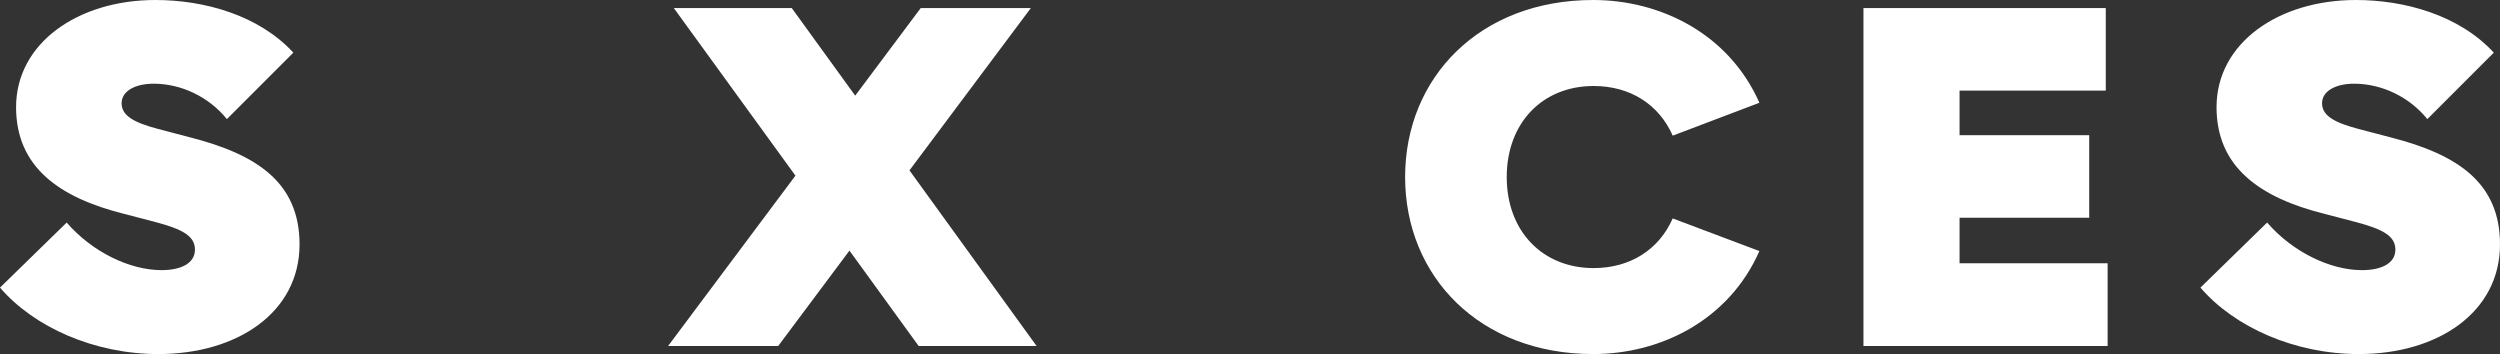
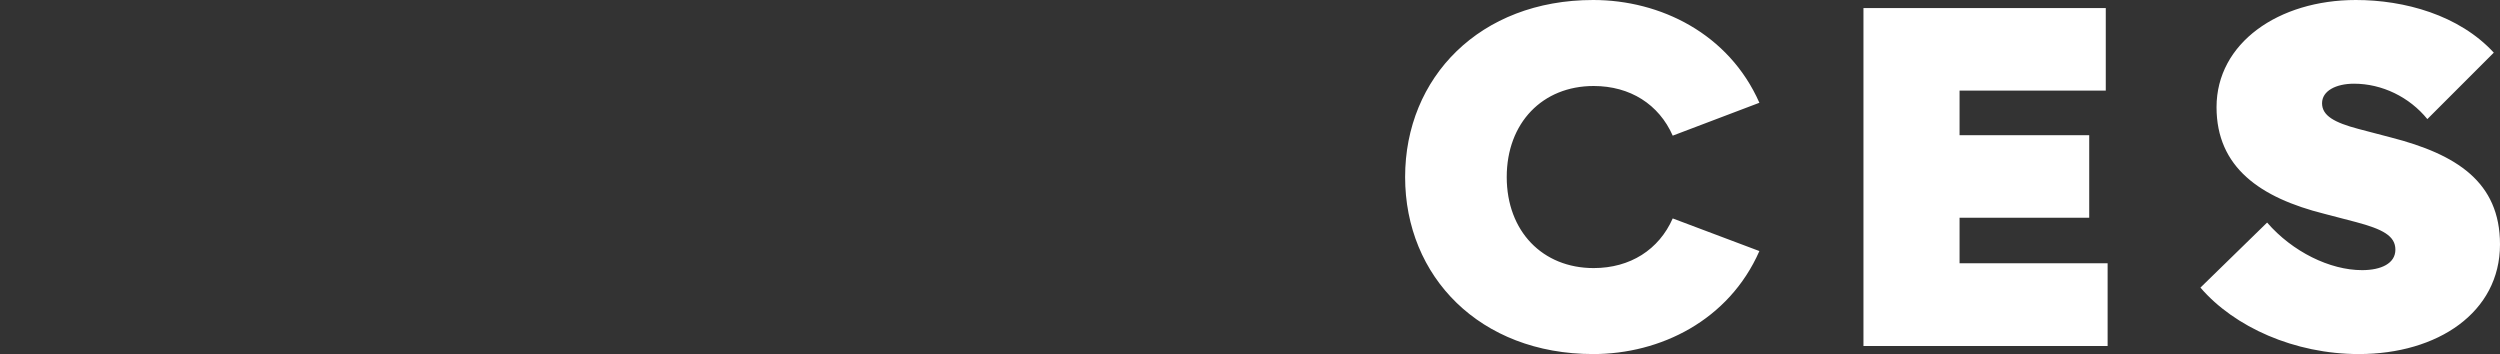
<svg xmlns="http://www.w3.org/2000/svg" id="Ebene_2" viewBox="0 0 2821.88 399.64">
  <rect x="0" y="0" width="2821.88" height="399.64" fill="#333333" stroke="none" />
  <defs>
    <style>.cls-1{stroke-width:0px;fill:#ffffff;}</style>
  </defs>
  <g id="Ebene_1-2">
    <g id="LOGO_1x_2x">
-       <path class="cls-1" d="m178.77,399.64c89.01,0,159.34-46.97,159.34-123.78,0-70.58-49.31-101.73-123.01-120.68l-36.58-9.6c-27.51-7.26-41.26-15.05-41.26-29.06s15.83-22.05,36.07-22.05c31.66,0,62.55,15.05,82.78,39.96l75-75C291.93,16.87,230.16,0,175.41,0,88.22,0,18.15,48.53,18.15,120.94c0,67.99,49.31,102.25,121.71,120.4l35.81,9.35c30.1,8.04,44.38,15.56,44.38,31.13s-16.09,23.1-37.62,23.1c-36.34,0-78.64-20.77-107.18-53.71L0,324.64c38.38,44.64,106.37,75,178.77,75" />
-       <polygon class="cls-1" points="1039.28 9.09 965.31 107.96 893.69 9.09 760.56 9.09 897.85 198.26 754.08 390.56 878.38 390.56 958.82 282.87 1036.94 390.56 1170.06 390.56 1026.56 192.3 1163.57 9.09 1039.28 9.09" />
      <path class="cls-1" d="m2662.54,399.64c89.01,0,159.34-46.97,159.34-123.78,0-70.58-49.3-101.73-123-120.68l-36.6-9.6c-27.51-7.26-41.26-15.05-41.26-29.06s15.83-22.05,36.08-22.05c31.66,0,62.53,15.05,82.78,39.96l75-75C2775.68,16.87,2713.93,0,2659.18,0,2571.98,0,2501.92,48.53,2501.92,120.94c0,67.99,49.3,102.25,121.7,120.4l35.82,9.35c30.09,8.04,44.36,15.56,44.36,31.13s-16.08,23.1-37.62,23.1c-36.32,0-78.62-20.77-107.17-53.71l-75.26,73.43c38.4,44.64,106.4,75,178.79,75m-559.16-9.07h275.6v-93.43h-167.12v-51.38h146.35v-93.15h-146.35v-50.35h165.04V9.1h-273.52v381.47Zm-305.08,9.07c75.78,0,153.1-37.88,187.62-116.26l-97.83-36.84c-15.57,35.29-48.01,56.05-89.27,56.05-57.61,0-98.09-41.52-98.09-102.77s40.48-102.75,98.09-102.75c41.26,0,73.7,20.75,89.27,56.05l97.83-37.12C1951.4,37.9,1874.08,0,1798.3,0c-127.94,0-212.27,87.45-212.27,199.82s84.34,199.82,212.27,199.82" />
    </g>
  </g>
</svg>